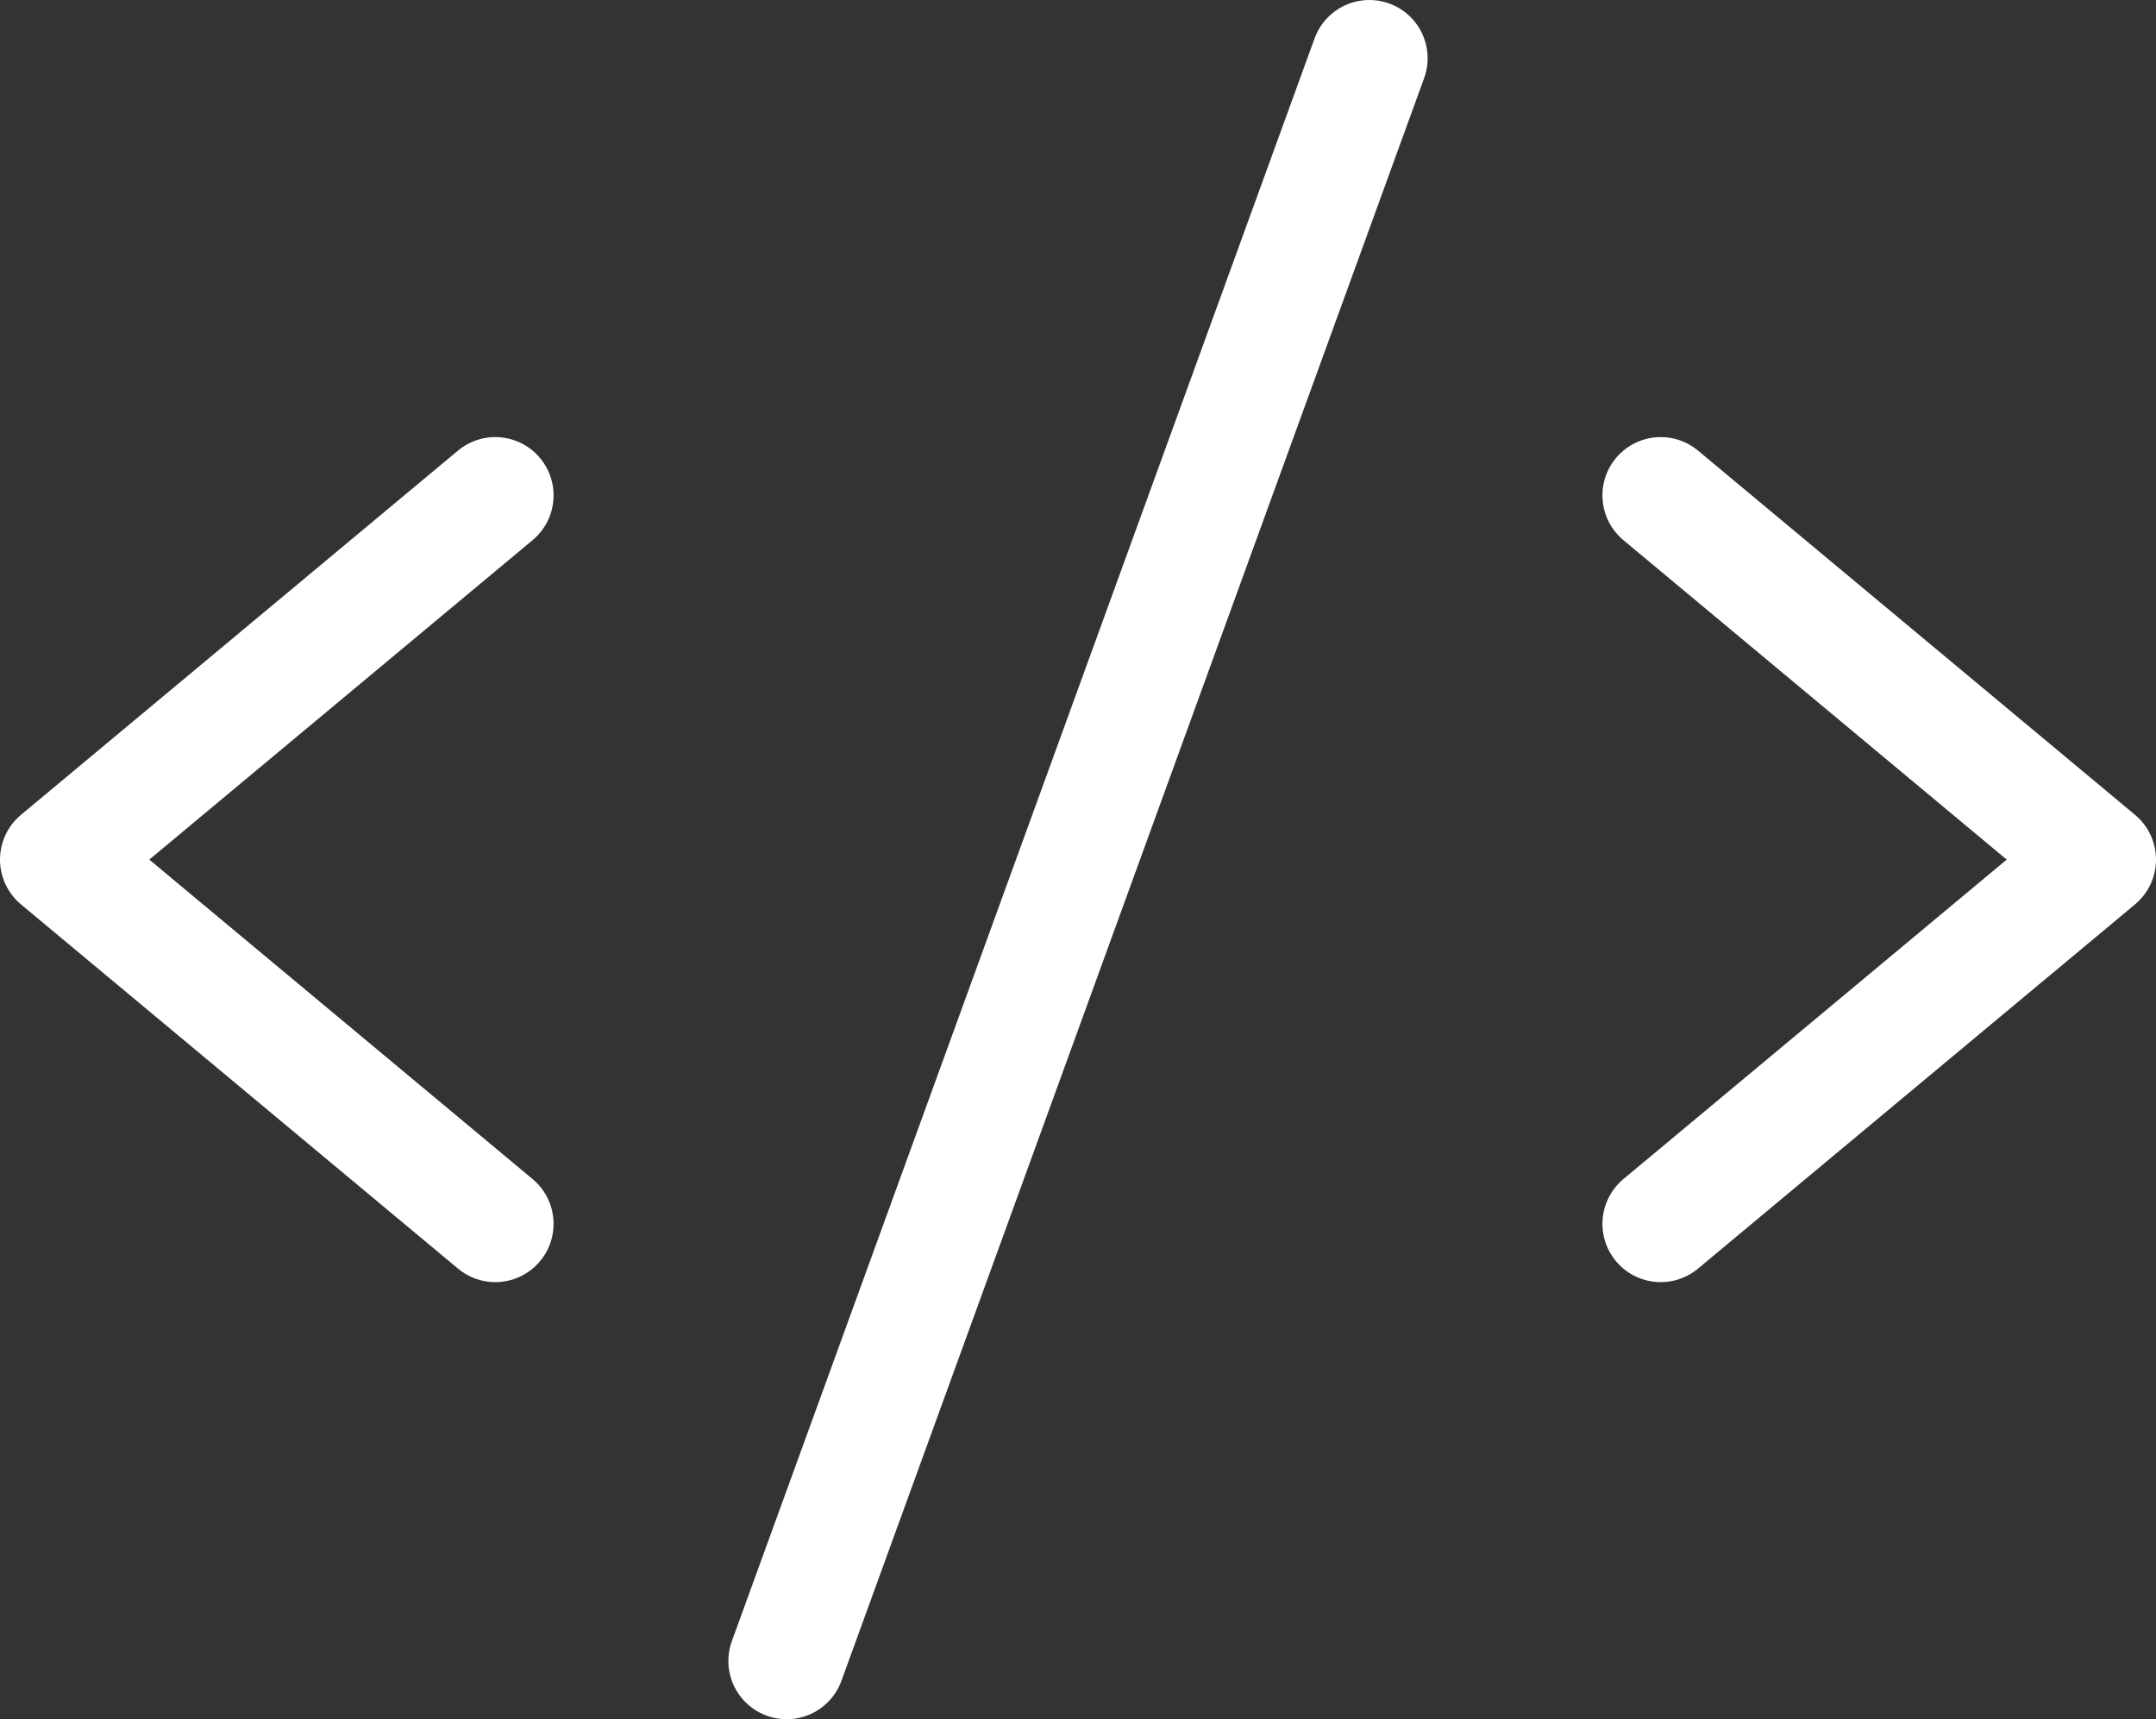
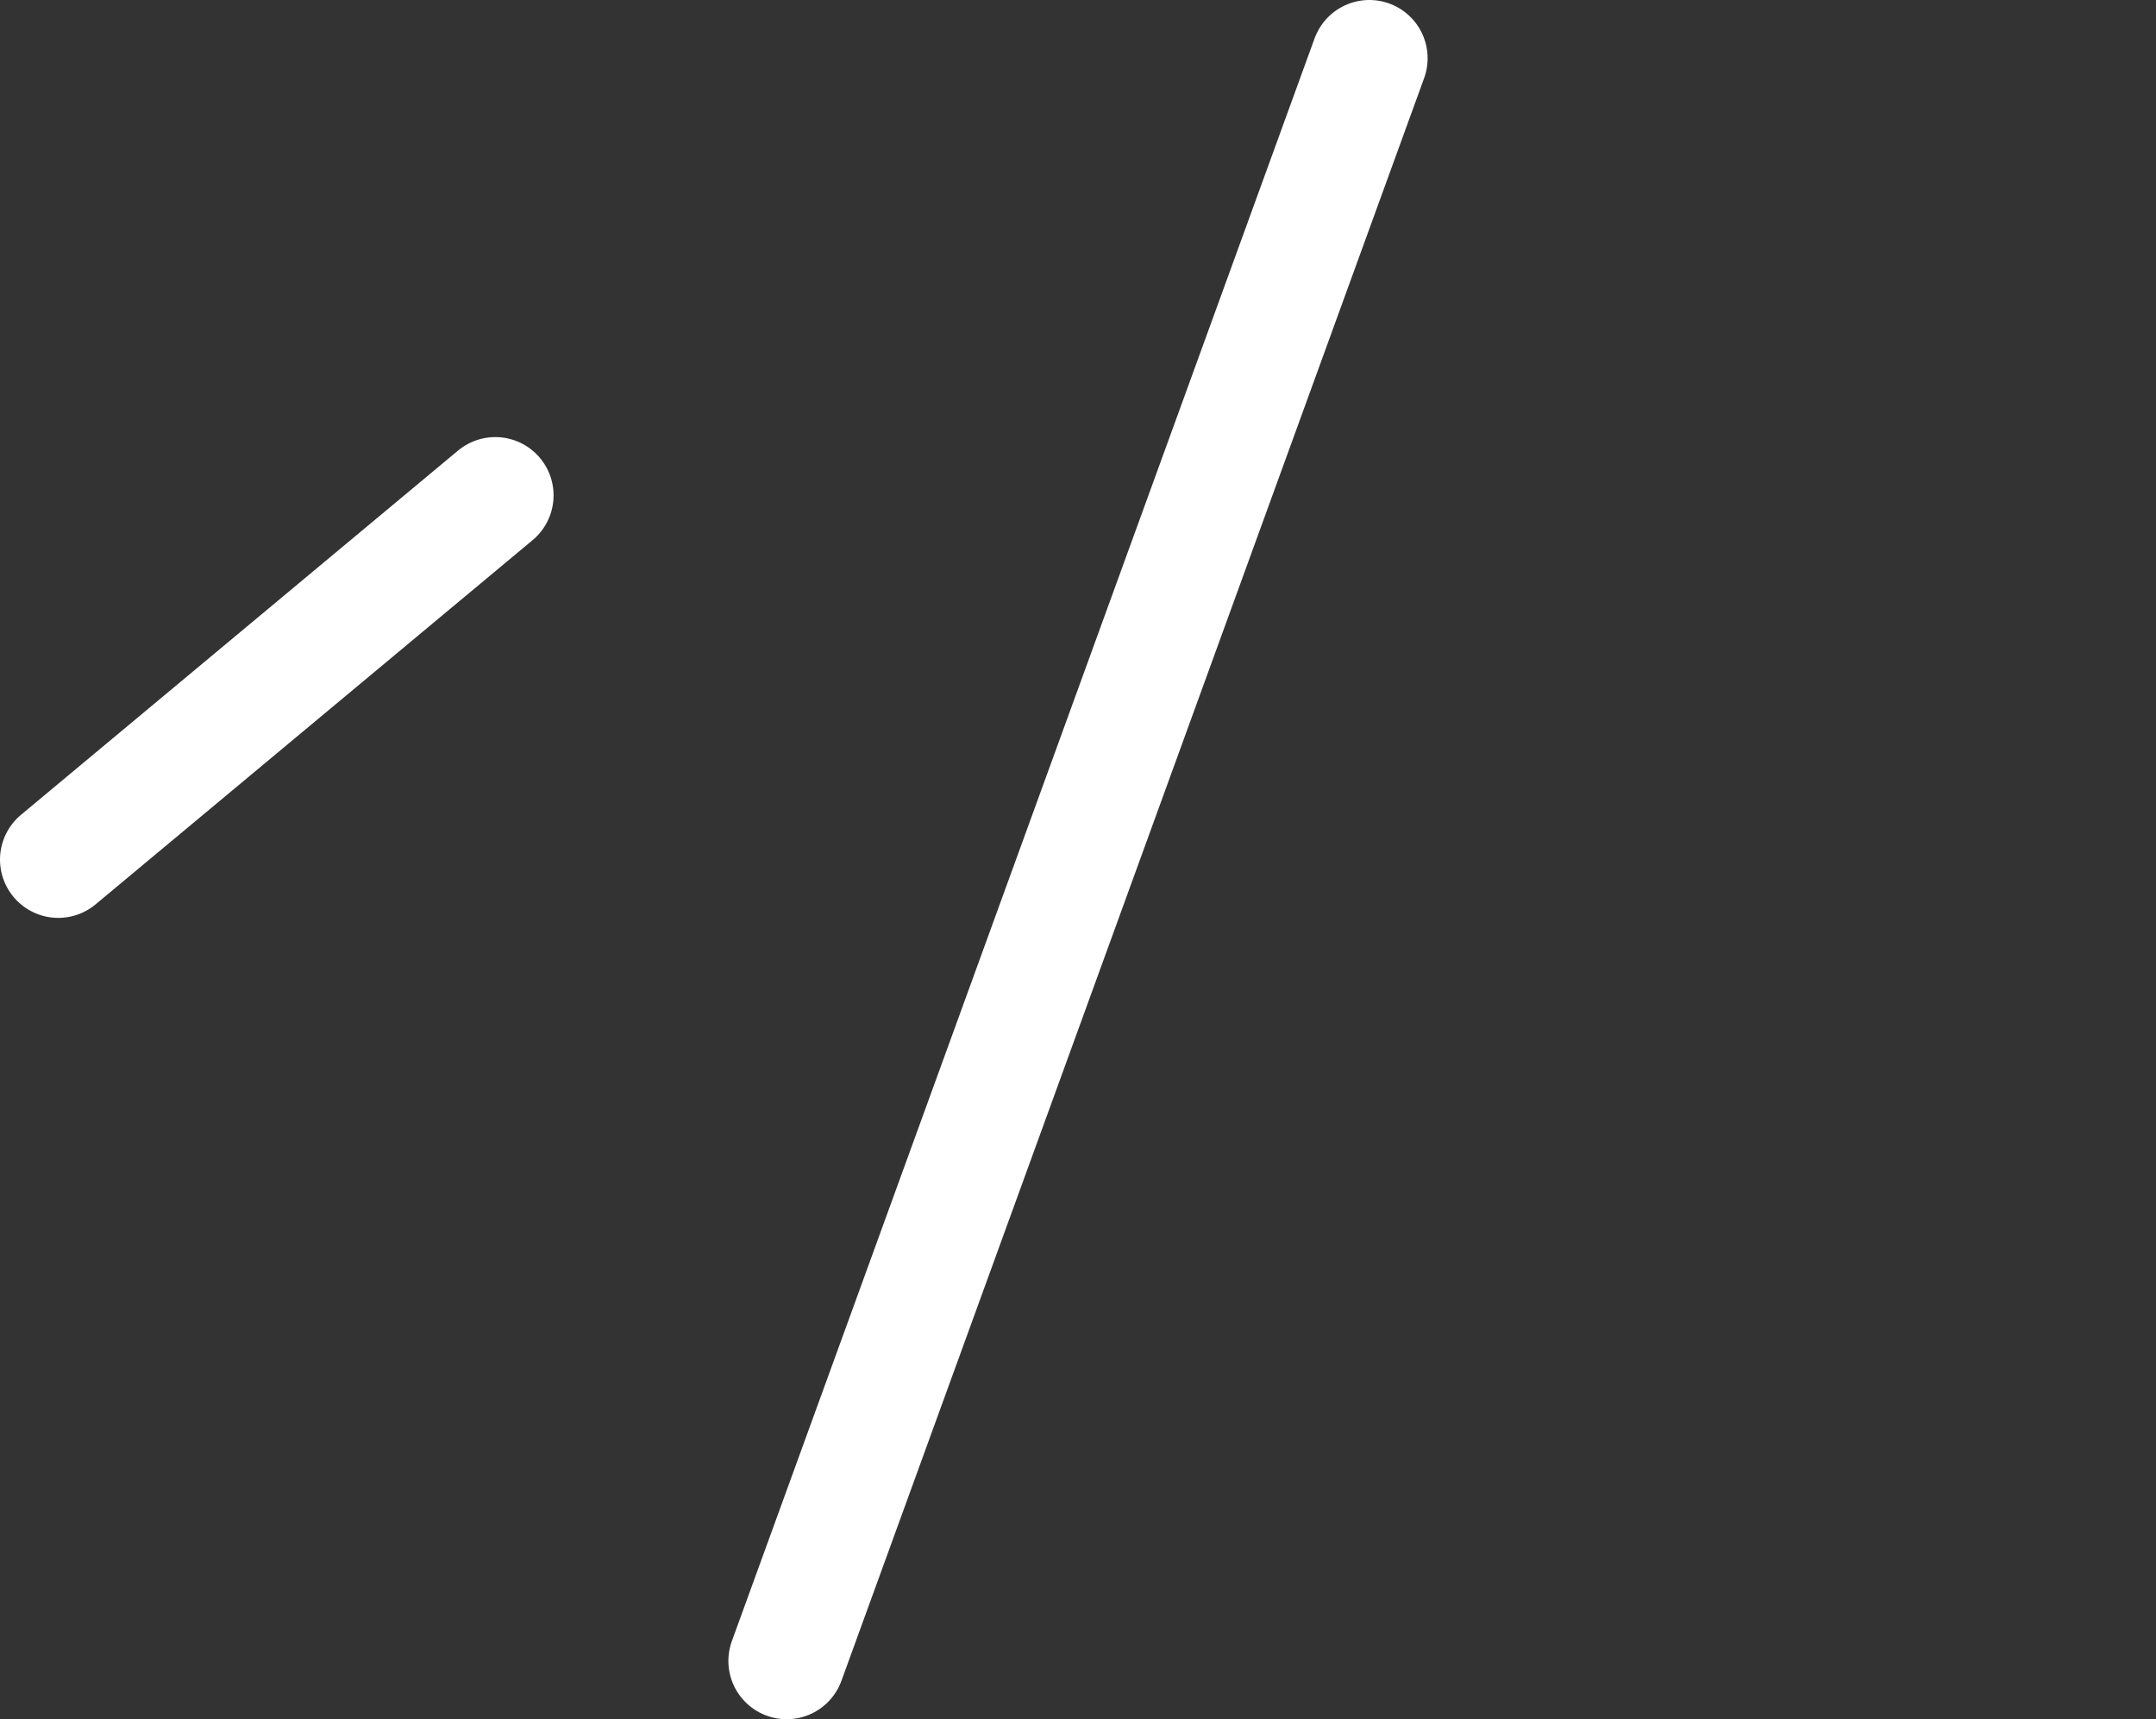
<svg xmlns="http://www.w3.org/2000/svg" width="148" height="118" viewBox="0 0 148 118" fill="none">
  <rect x="0" y="0" width="148" height="118" fill="#333333" stroke="none" />
-   <path d="M34 34L4 59L34 84" stroke="white" stroke-width="8" stroke-linecap="round" stroke-linejoin="round" />
-   <path d="M114 34L144 59L114 84" stroke="white" stroke-width="8" stroke-linecap="round" stroke-linejoin="round" />
+   <path d="M34 34L4 59" stroke="white" stroke-width="8" stroke-linecap="round" stroke-linejoin="round" />
  <path d="M94 4L54 114" stroke="white" stroke-width="8" stroke-linecap="round" stroke-linejoin="round" />
</svg>